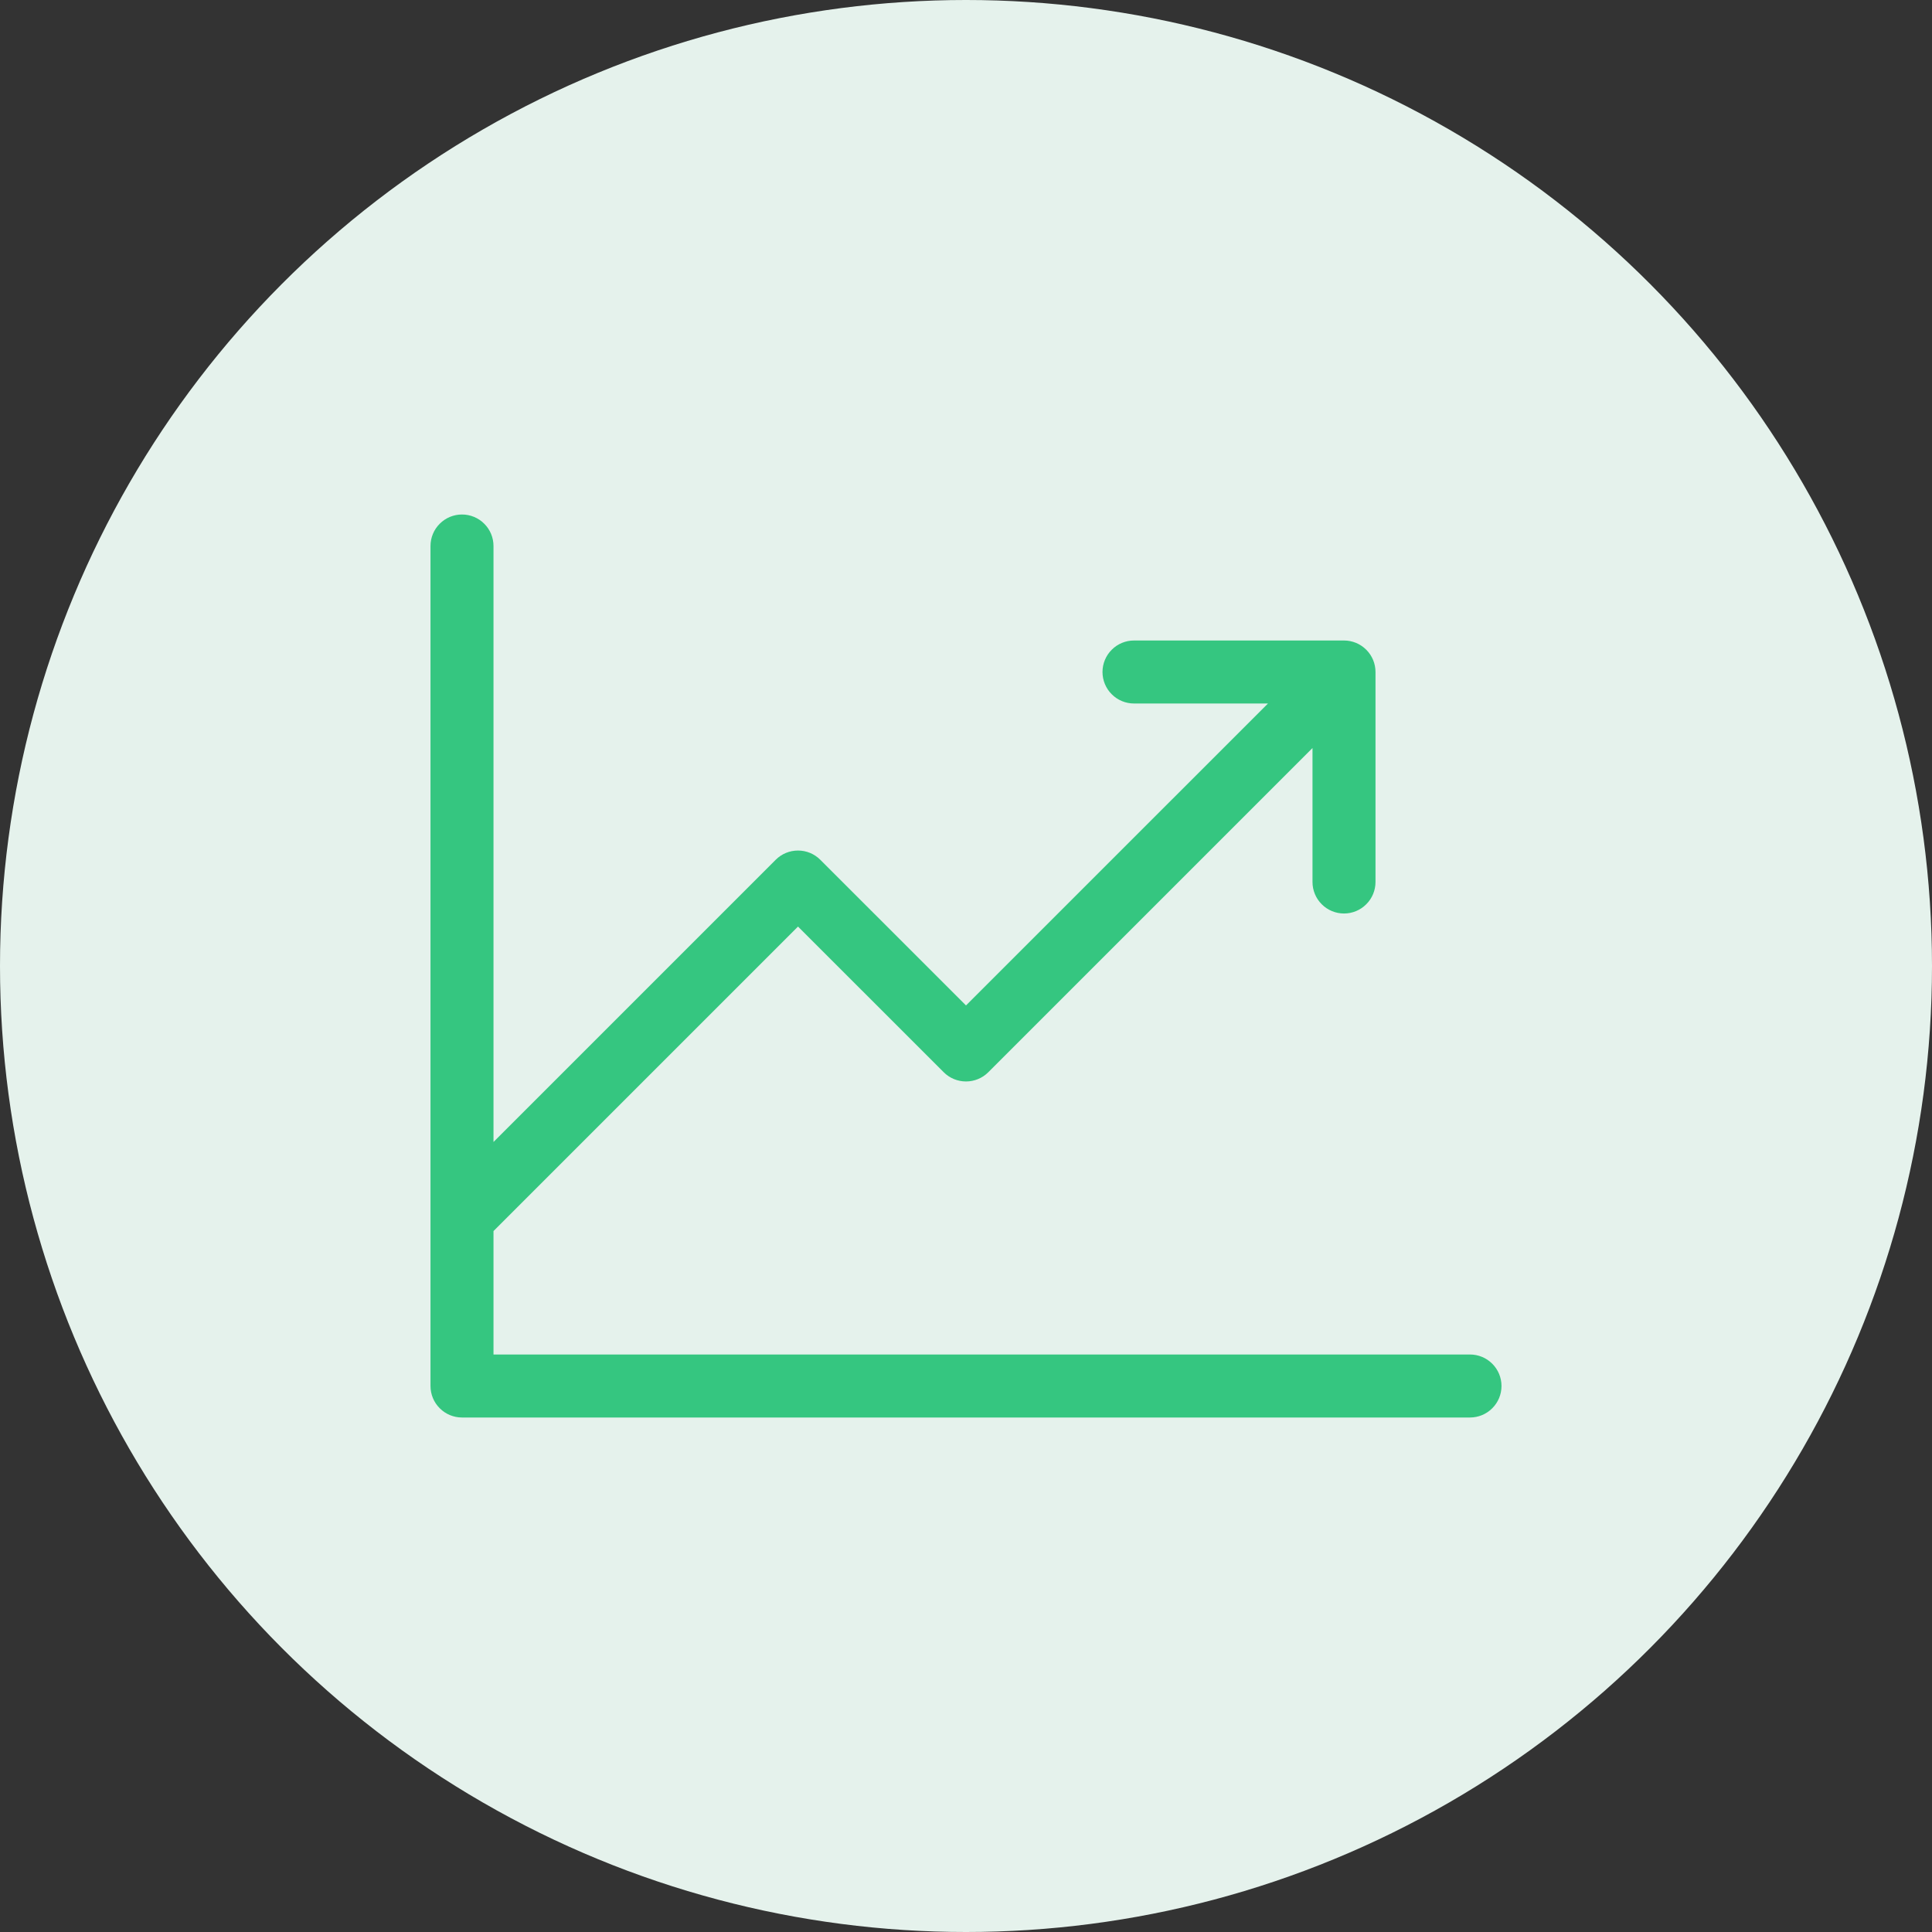
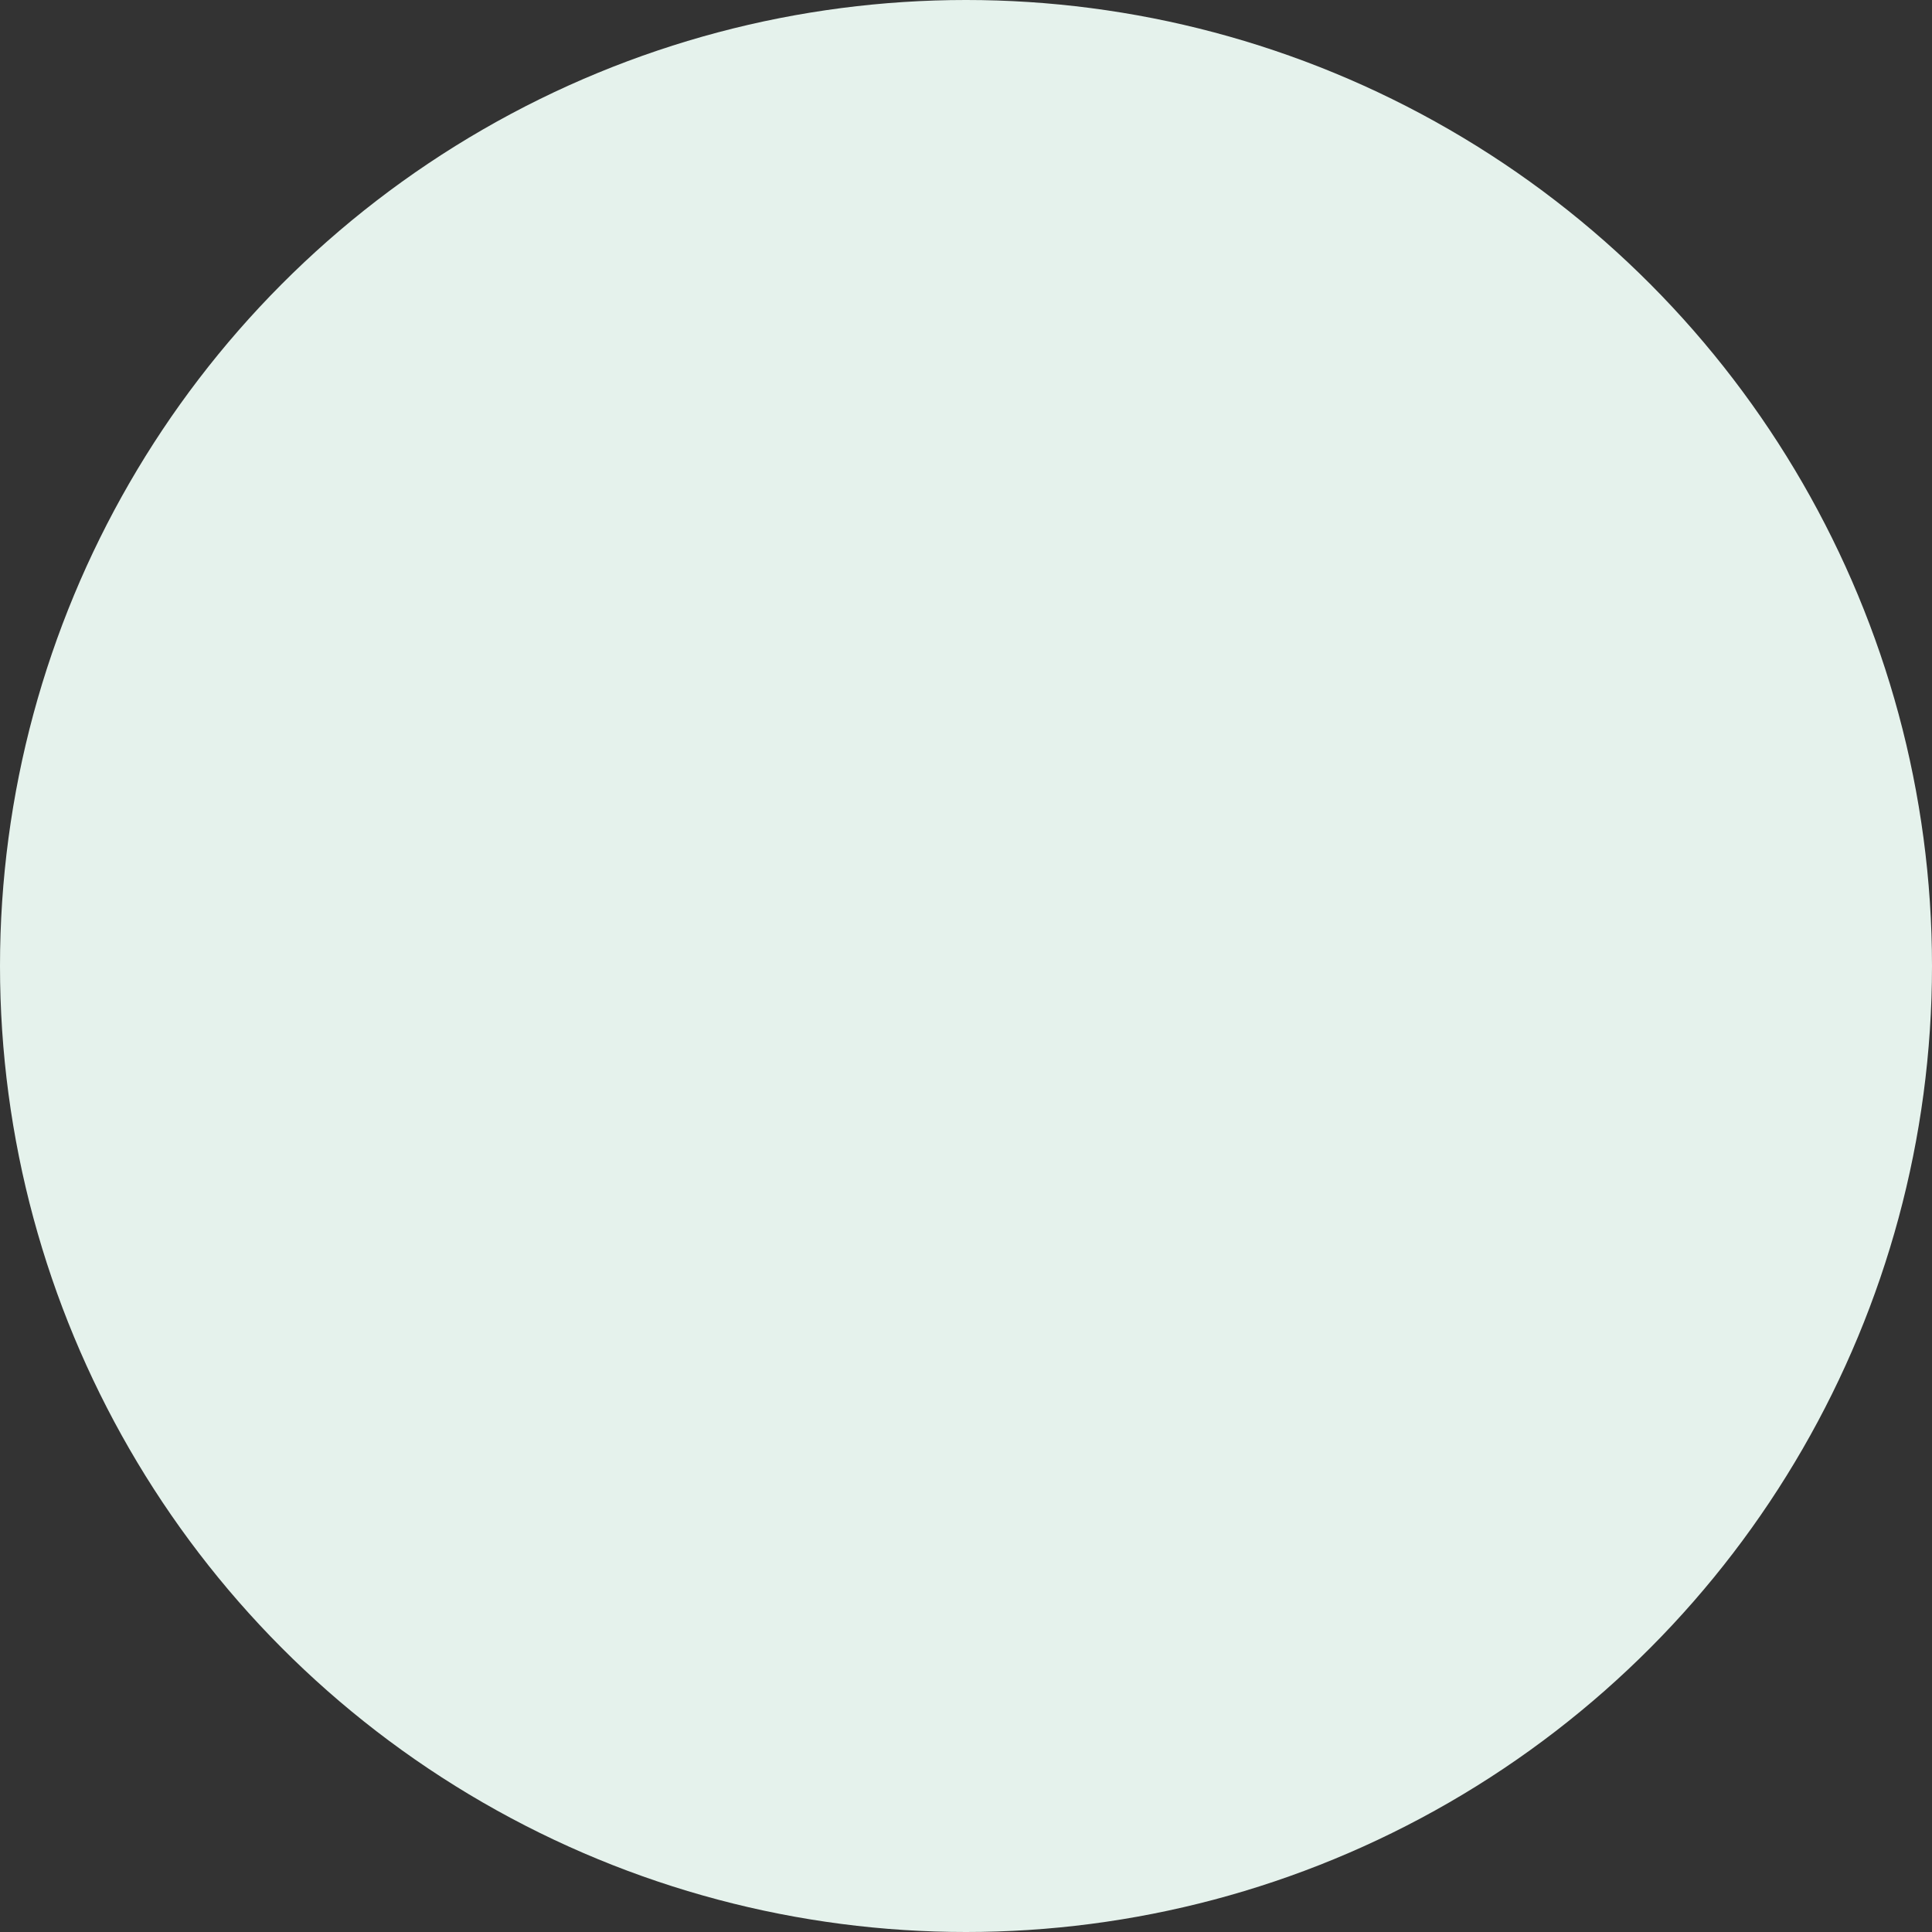
<svg xmlns="http://www.w3.org/2000/svg" width="46" height="46" viewBox="0 0 46 46" fill="none">
  <rect x="0" y="0" width="46" height="46" fill="#333333" stroke="none" />
  <circle cx="23" cy="23" r="23" fill="#E5F2EC" />
-   <path d="M35.75 33C35.75 33.199 35.671 33.39 35.53 33.53C35.39 33.671 35.199 33.75 35 33.75H11C10.801 33.75 10.61 33.671 10.47 33.53C10.329 33.39 10.25 33.199 10.25 33V13C10.25 12.801 10.329 12.61 10.47 12.47C10.61 12.329 10.801 12.25 11 12.25C11.199 12.25 11.39 12.329 11.53 12.47C11.671 12.61 11.75 12.801 11.75 13V27.19L18.47 20.47C18.611 20.329 18.801 20.251 19 20.251C19.199 20.251 19.389 20.329 19.53 20.47L23 23.939L30.19 16.75H27C26.801 16.75 26.61 16.671 26.47 16.53C26.329 16.39 26.25 16.199 26.25 16C26.25 15.801 26.329 15.61 26.47 15.47C26.61 15.329 26.801 15.25 27 15.25H32C32.199 15.25 32.39 15.329 32.53 15.47C32.671 15.61 32.75 15.801 32.75 16V21C32.75 21.199 32.671 21.39 32.53 21.53C32.39 21.671 32.199 21.75 32 21.75C31.801 21.75 31.61 21.671 31.47 21.53C31.329 21.39 31.25 21.199 31.25 21V17.81L23.53 25.53C23.389 25.671 23.199 25.749 23 25.749C22.801 25.749 22.611 25.671 22.47 25.53L19 22.061L11.75 29.311V32.25H35C35.199 32.25 35.39 32.329 35.53 32.47C35.671 32.61 35.75 32.801 35.75 33Z" fill="#35C680" />
</svg>